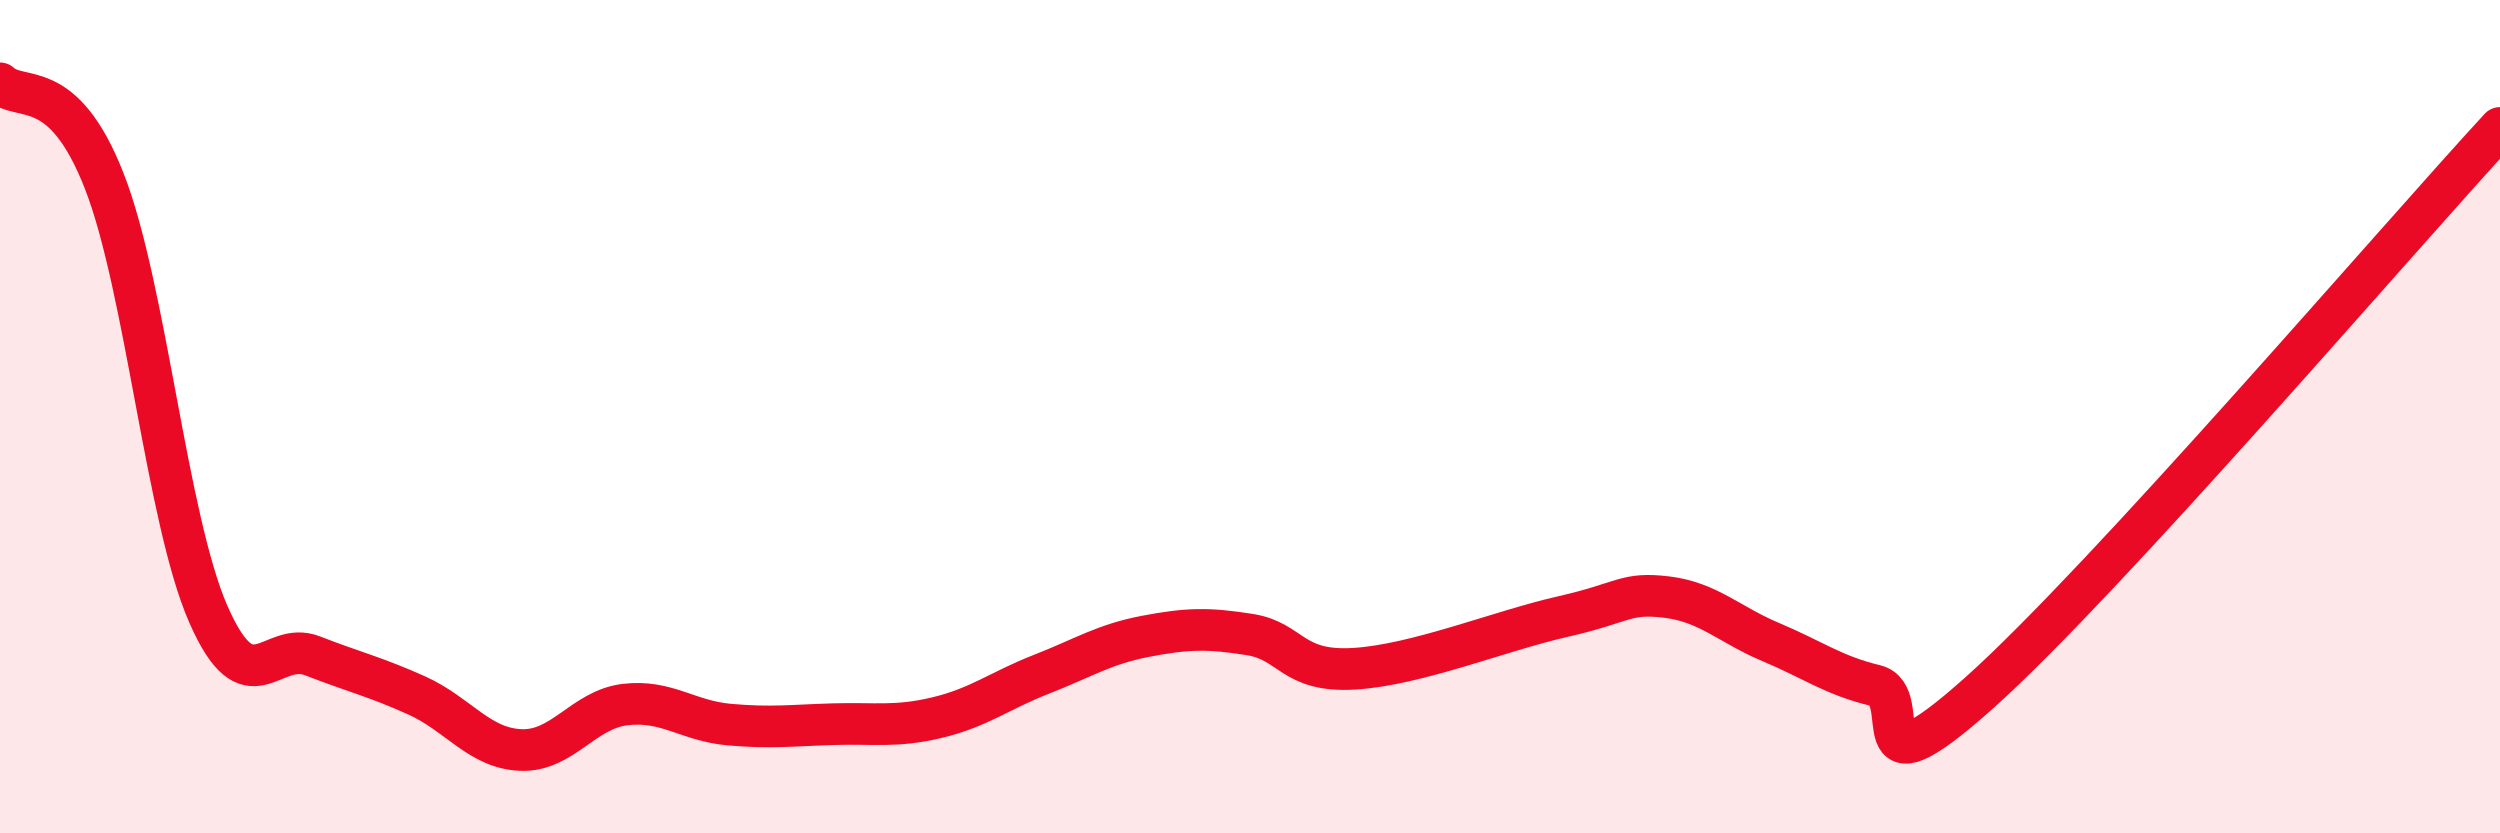
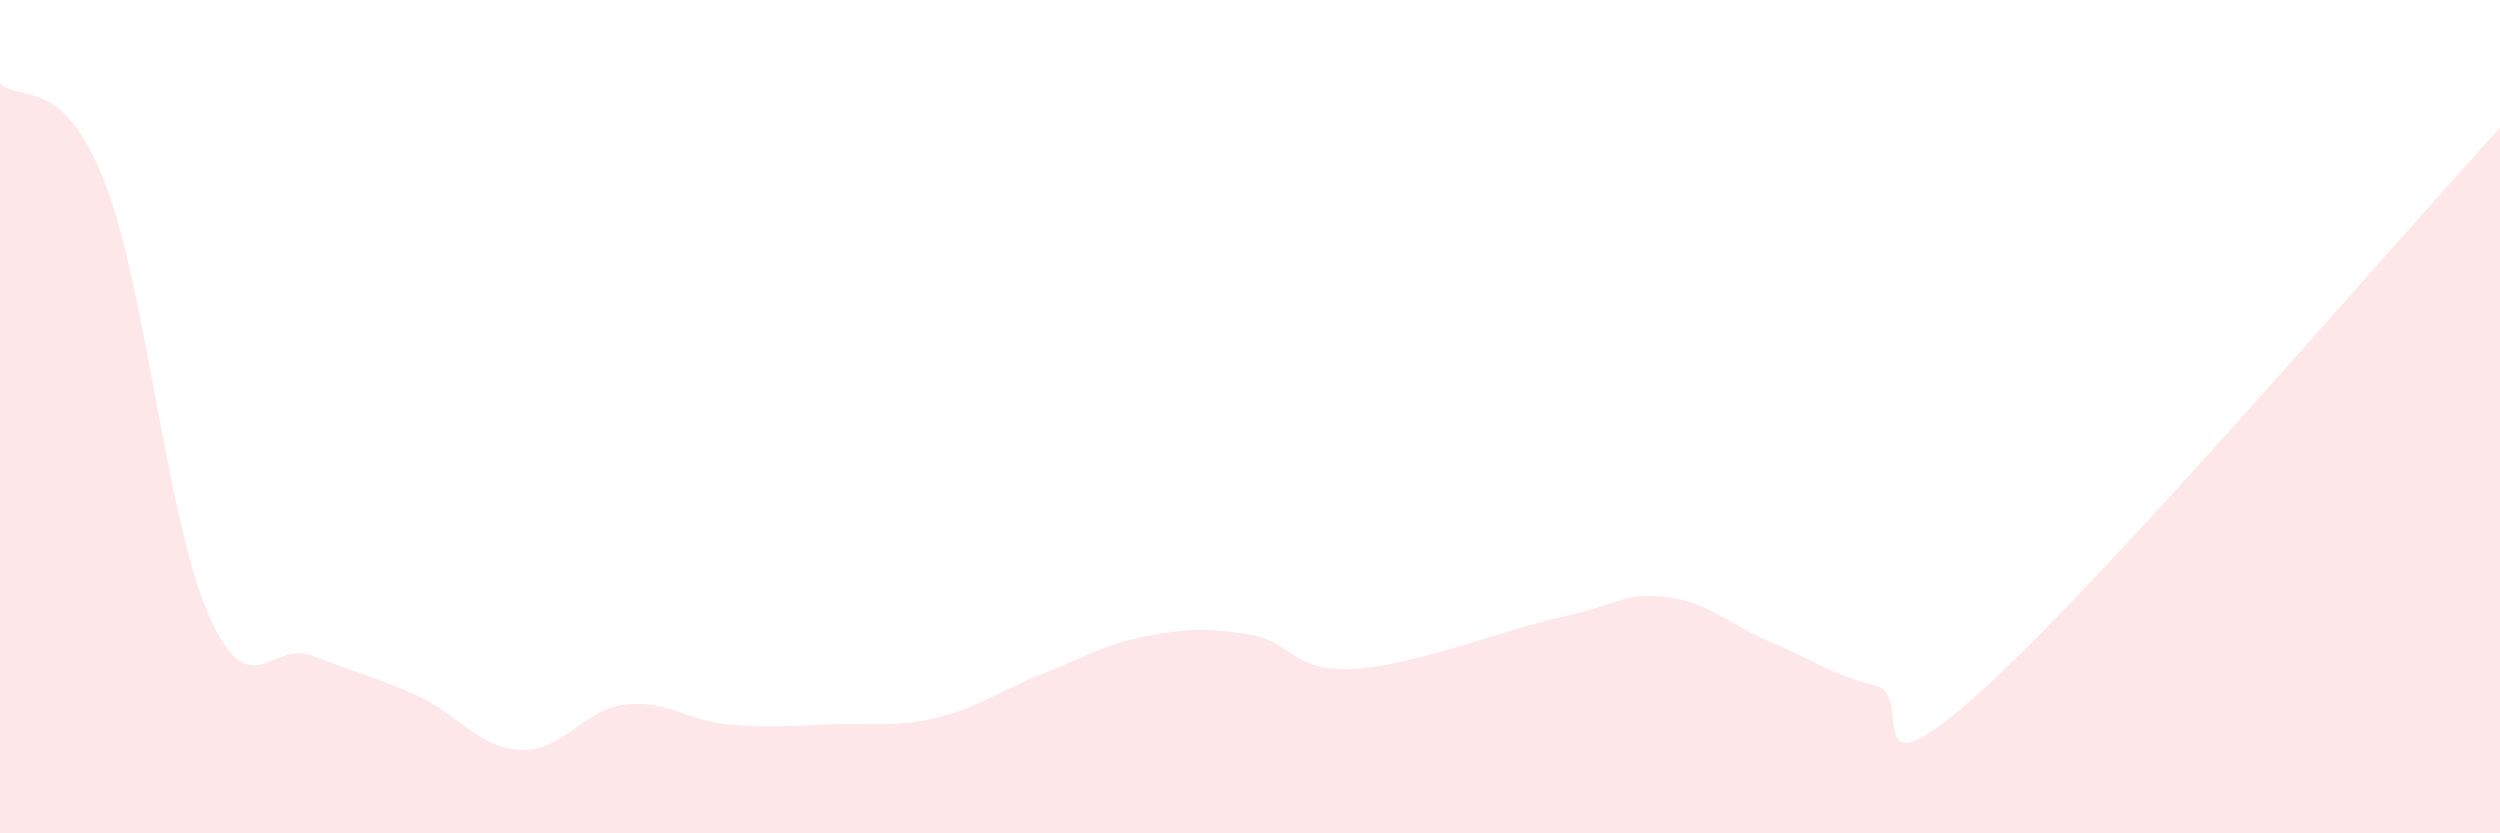
<svg xmlns="http://www.w3.org/2000/svg" width="60" height="20" viewBox="0 0 60 20">
  <path d="M 0,2 C 0.5,2.47 1.5,1.79 2.5,4.34 C 3.5,6.89 4,12.46 5,14.74 C 6,17.02 6.5,15.35 7.5,15.74 C 8.5,16.13 9,16.24 10,16.69 C 11,17.14 11.5,17.96 12.5,18 C 13.5,18.04 14,17.03 15,16.91 C 16,16.79 16.5,17.3 17.5,17.39 C 18.5,17.48 19,17.41 20,17.38 C 21,17.35 21.5,17.46 22.5,17.22 C 23.5,16.98 24,16.57 25,16.18 C 26,15.79 26.5,15.46 27.5,15.27 C 28.5,15.08 29,15.07 30,15.23 C 31,15.39 31,16.14 32.5,16.05 C 34,15.96 36,15.14 37.5,14.8 C 39,14.46 39,14.21 40,14.33 C 41,14.45 41.5,14.99 42.5,15.41 C 43.5,15.83 44,16.21 45,16.45 C 46,16.69 44.5,19.31 47.5,16.63 C 50.5,13.95 57.5,5.78 60,3.07L60 20L0 20Z" fill="#EB0A25" opacity="0.1" stroke-linecap="round" stroke-linejoin="round" />
-   <path d="M 0,2 C 0.5,2.47 1.5,1.79 2.5,4.34 C 3.5,6.89 4,12.46 5,14.74 C 6,17.02 6.5,15.35 7.5,15.74 C 8.5,16.13 9,16.24 10,16.69 C 11,17.14 11.5,17.96 12.5,18 C 13.5,18.04 14,17.03 15,16.91 C 16,16.79 16.5,17.3 17.5,17.39 C 18.5,17.48 19,17.41 20,17.38 C 21,17.35 21.5,17.46 22.5,17.22 C 23.5,16.98 24,16.57 25,16.18 C 26,15.79 26.5,15.46 27.5,15.27 C 28.5,15.08 29,15.07 30,15.23 C 31,15.39 31,16.14 32.5,16.05 C 34,15.96 36,15.14 37.5,14.8 C 39,14.46 39,14.21 40,14.33 C 41,14.45 41.5,14.99 42.5,15.41 C 43.5,15.83 44,16.21 45,16.45 C 46,16.69 44.5,19.31 47.5,16.63 C 50.5,13.95 57.5,5.78 60,3.07" stroke="#EB0A25" stroke-width="1" fill="none" stroke-linecap="round" stroke-linejoin="round" />
</svg>